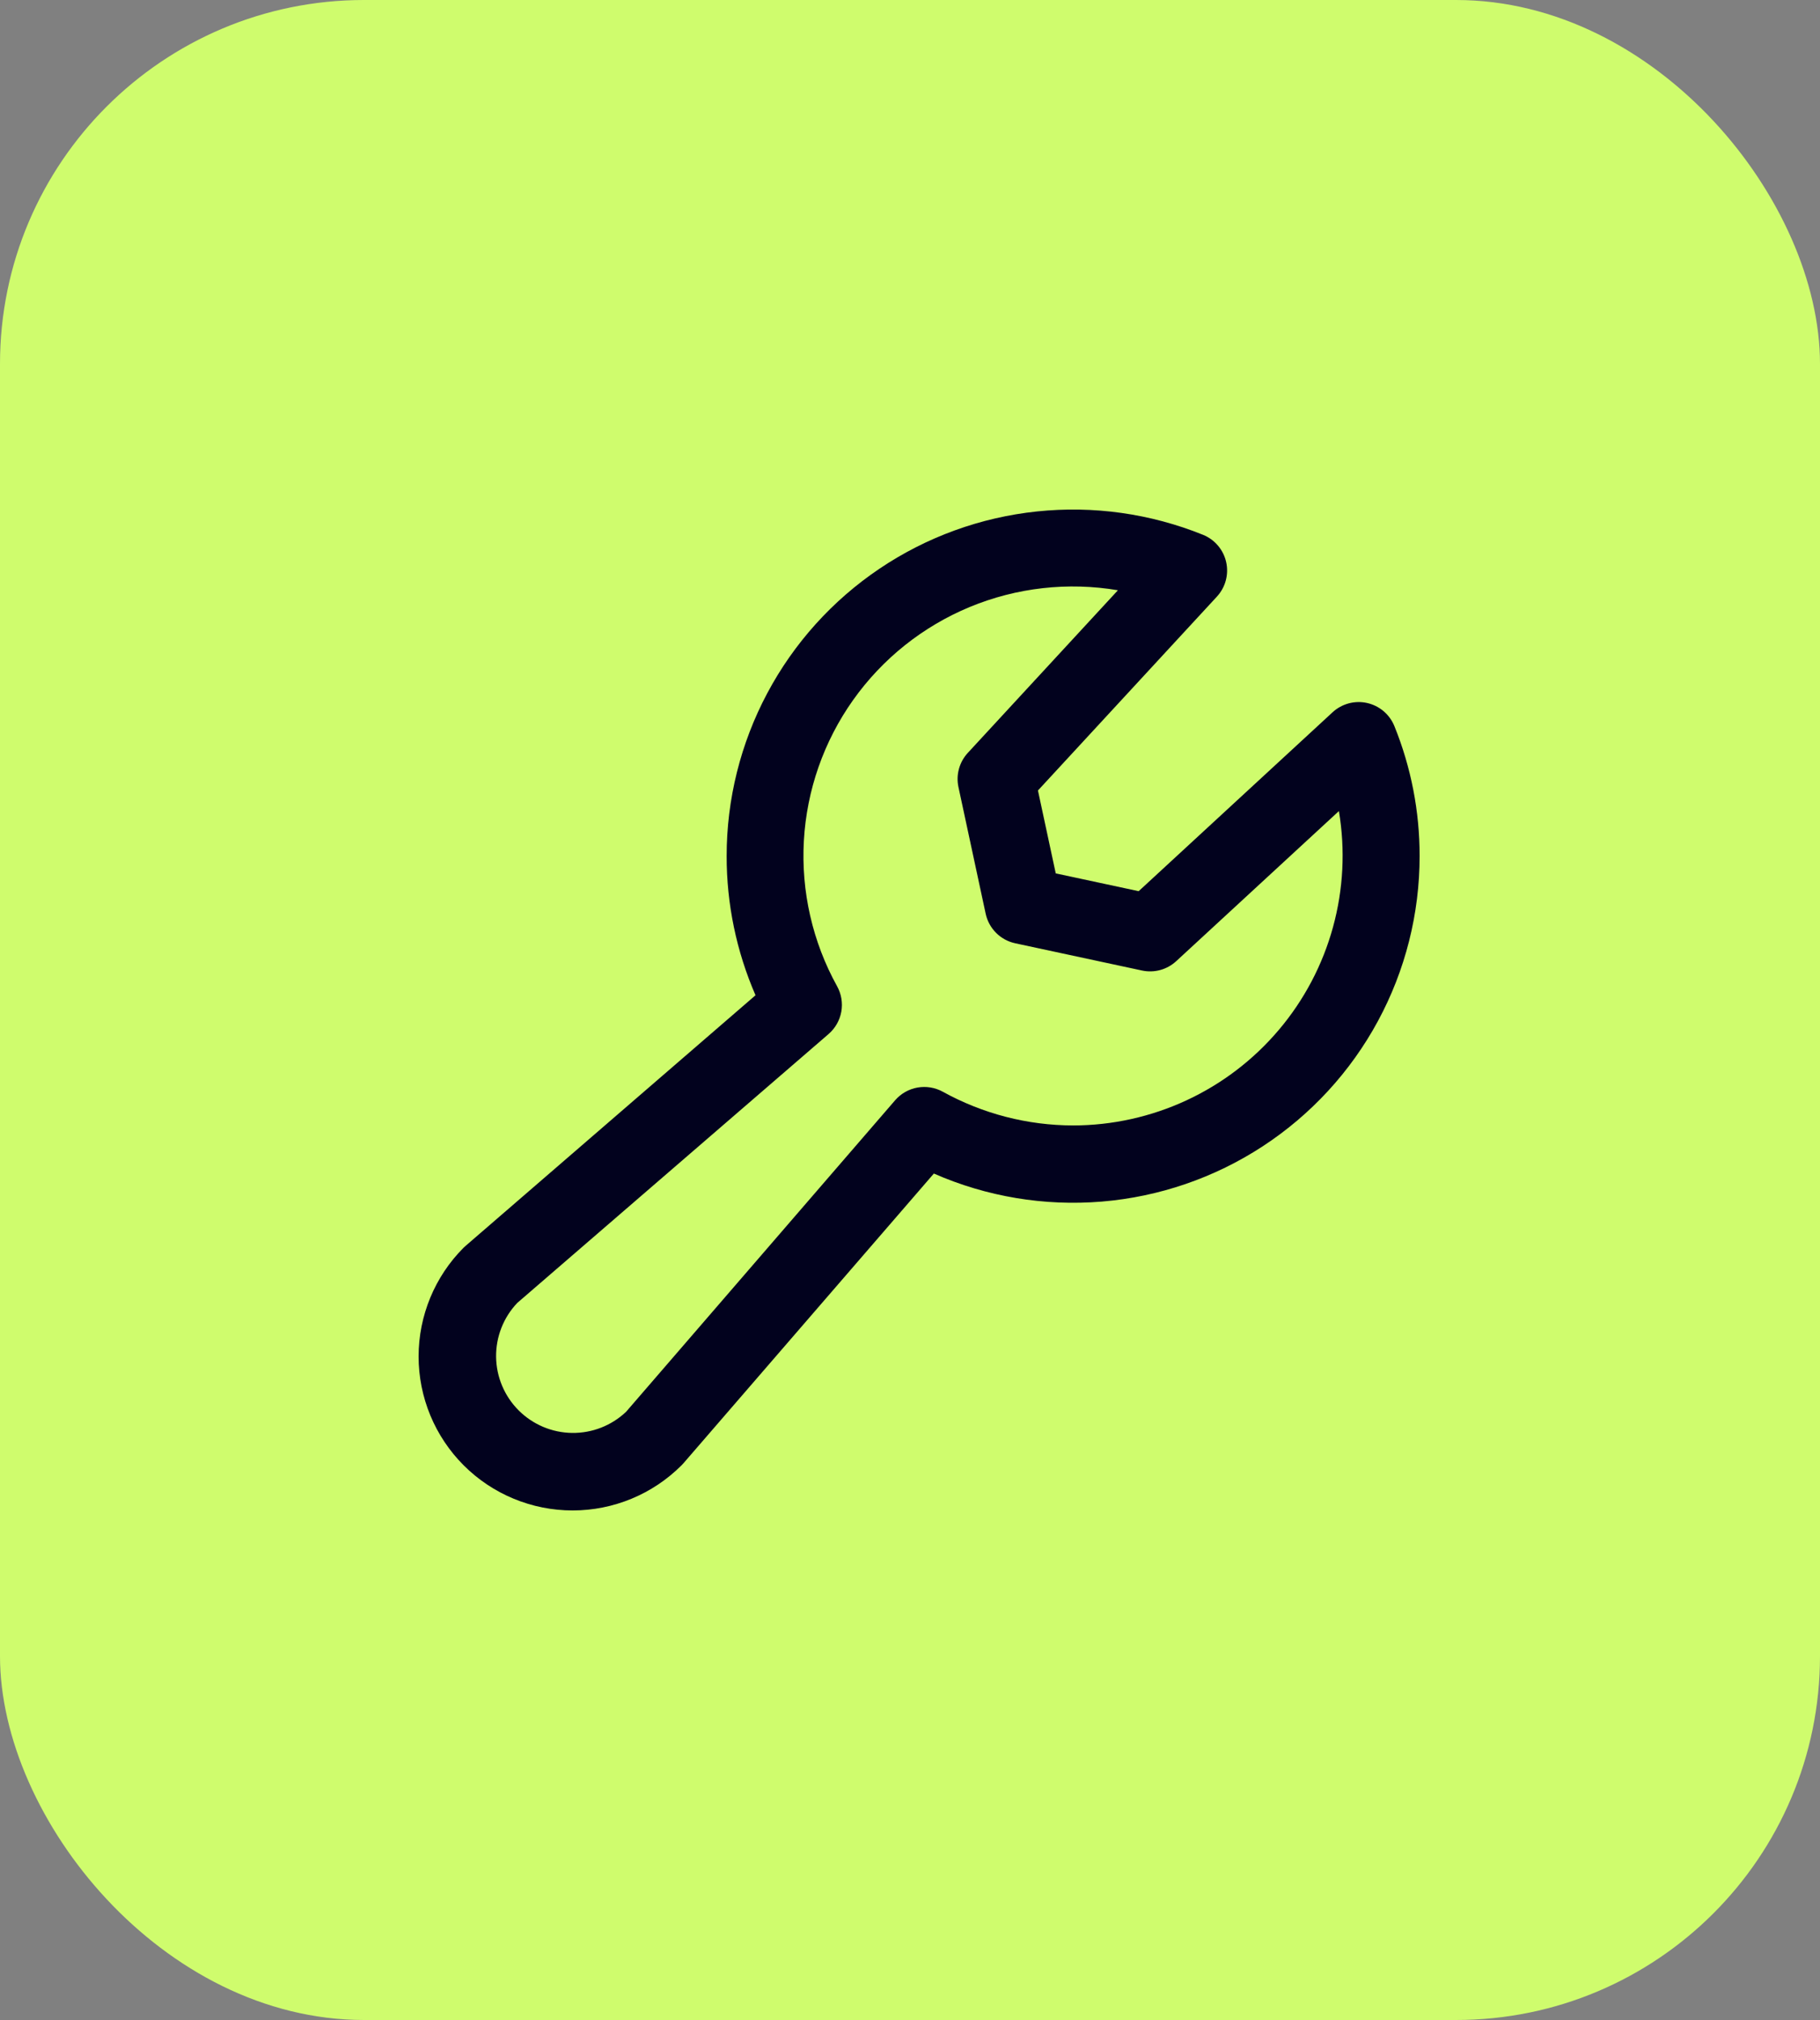
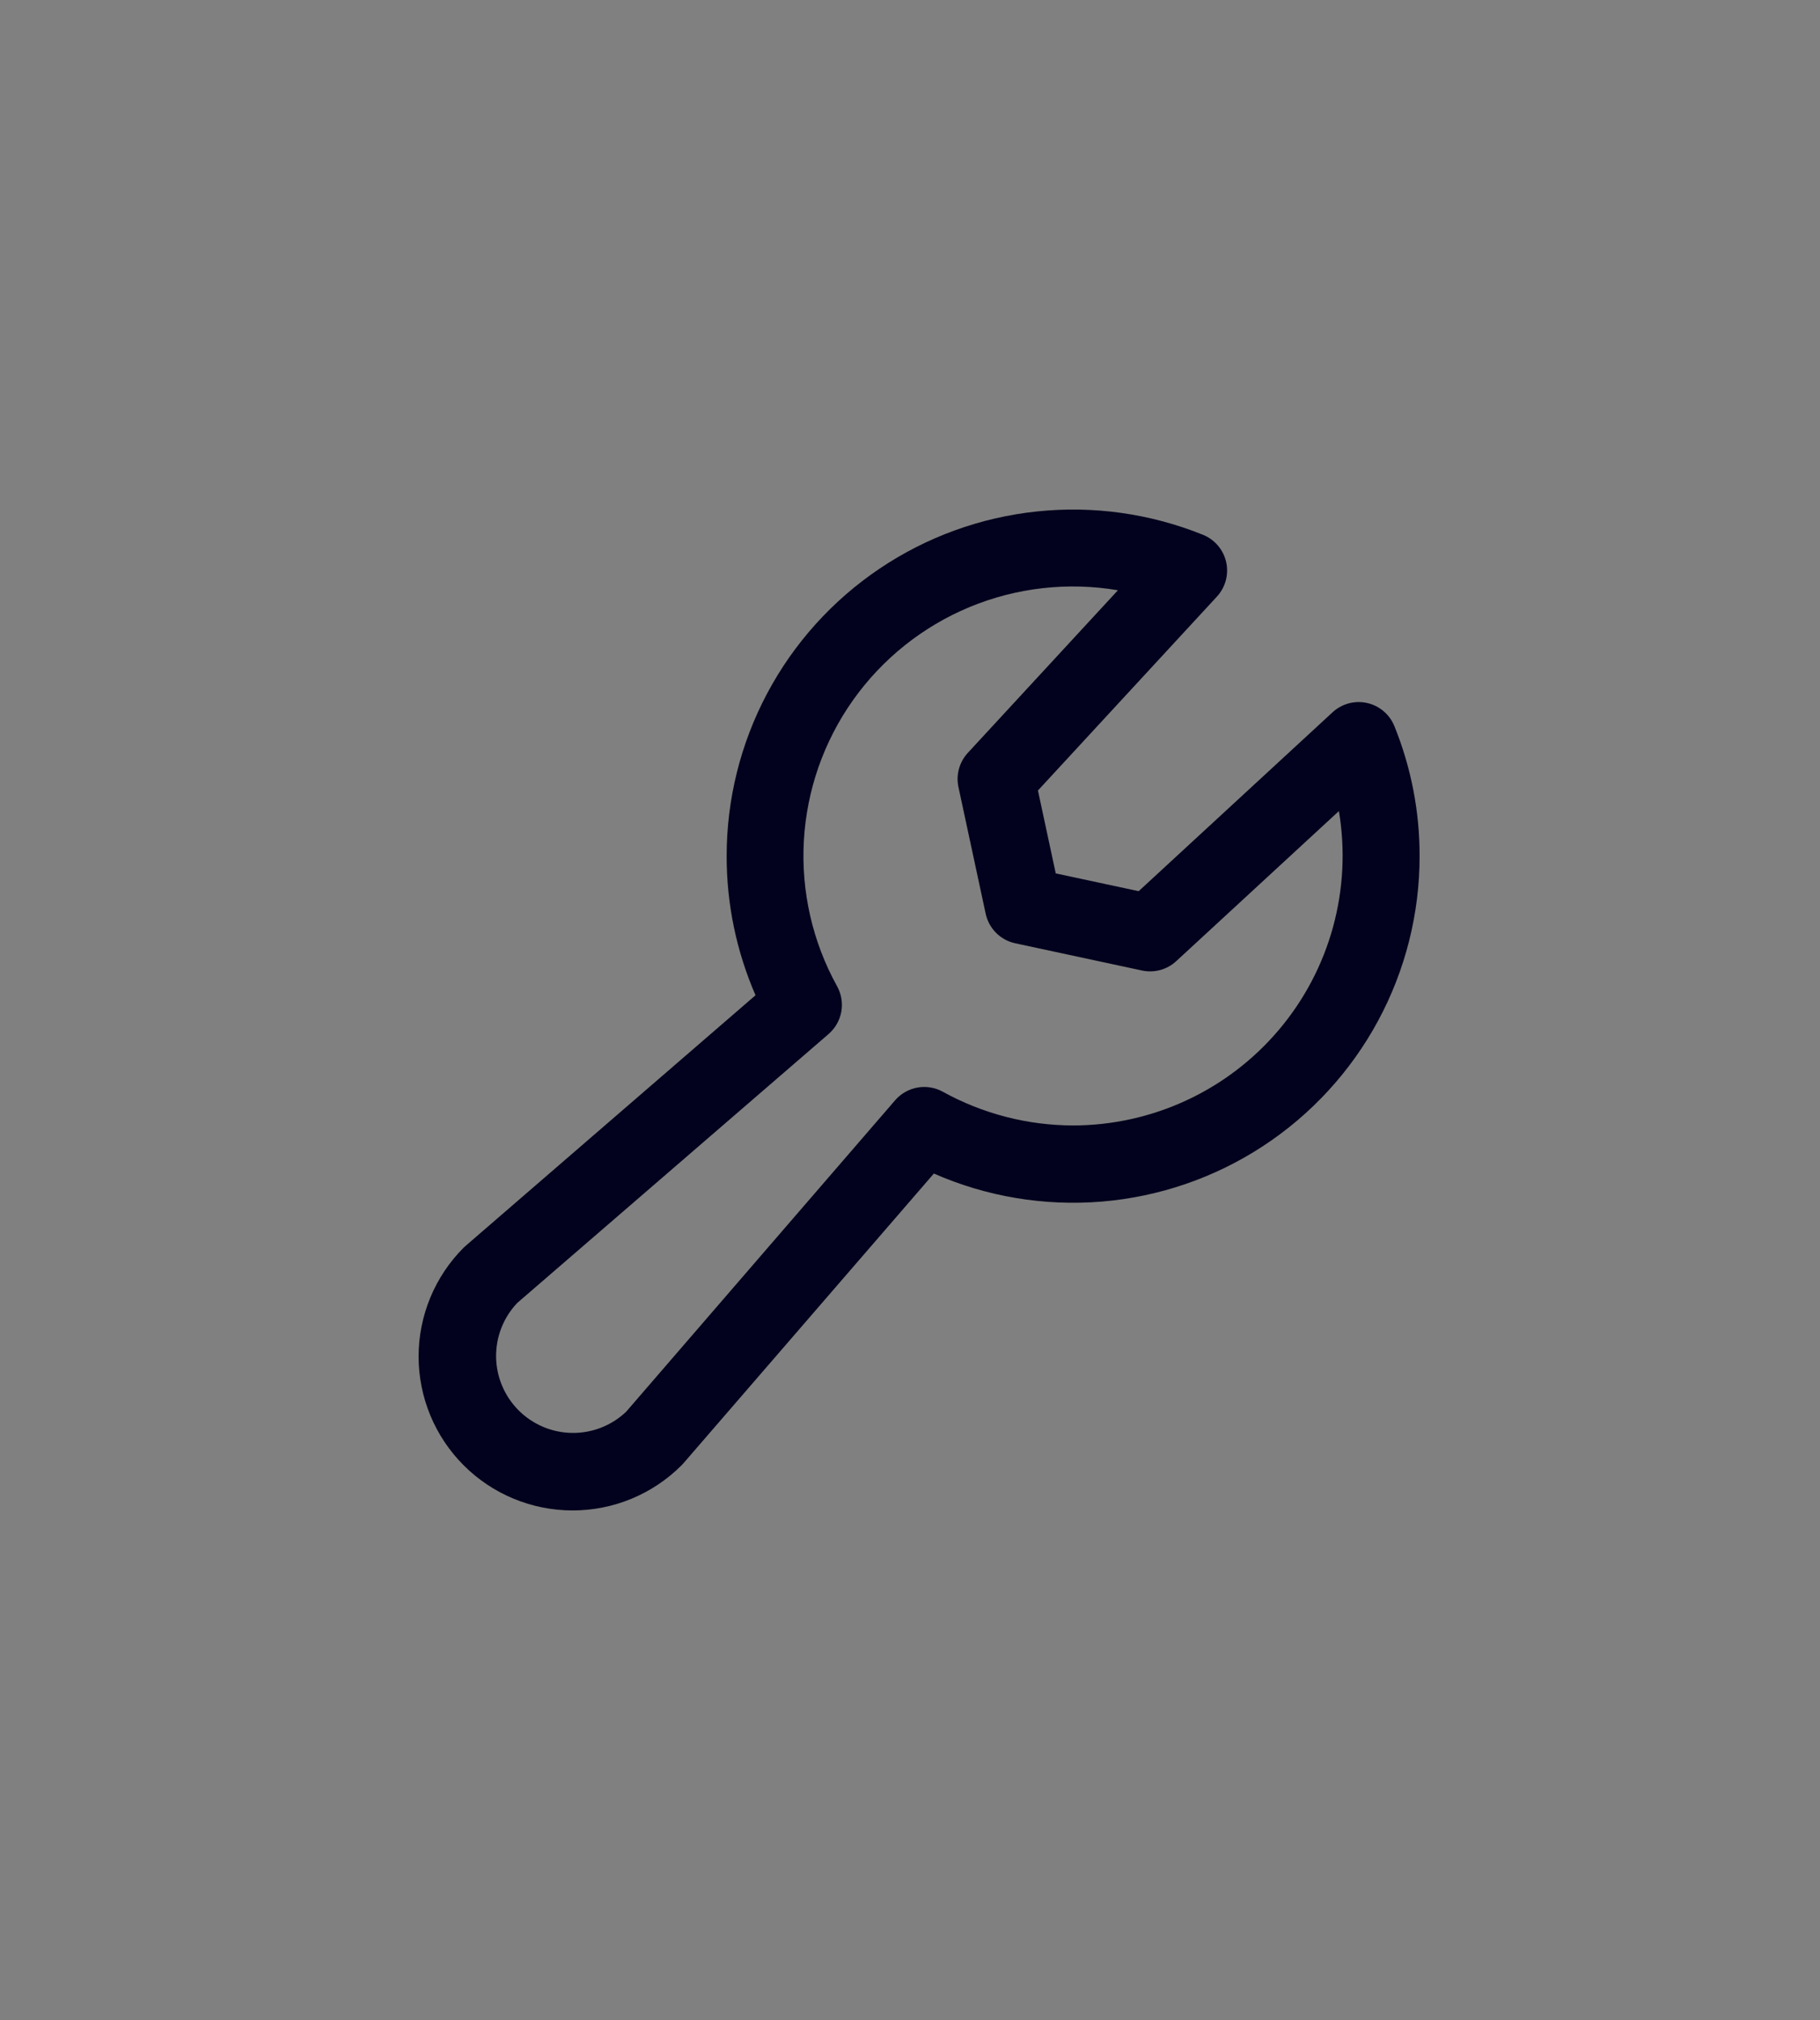
<svg xmlns="http://www.w3.org/2000/svg" width="100" height="111" viewBox="0 0 100 111" fill="none">
  <rect x="0" y="0" width="100" height="111" fill="#808080" stroke="none" />
-   <rect width="100" height="111" rx="20" fill="#CFFC6D" />
  <path d="M76.615 39.901C76.486 39.584 76.283 39.302 76.022 39.081C75.761 38.86 75.45 38.705 75.117 38.63C74.783 38.555 74.436 38.562 74.105 38.651C73.775 38.74 73.471 38.907 73.219 39.139L62.564 48.971L58.008 47.993L57.03 43.438L66.863 32.784C67.095 32.532 67.263 32.228 67.351 31.898C67.44 31.567 67.447 31.221 67.372 30.887C67.297 30.553 67.143 30.242 66.921 29.982C66.7 29.721 66.419 29.517 66.102 29.389C63.212 28.22 60.079 27.779 56.978 28.104C53.877 28.429 50.904 29.51 48.319 31.253C45.734 32.996 43.617 35.347 42.154 38.099C40.69 40.852 39.925 43.922 39.926 47.039C39.922 49.671 40.462 52.276 41.512 54.69L25.592 68.453C25.552 68.485 25.515 68.522 25.478 68.556C23.892 70.143 23 72.295 23 74.539C23 75.65 23.219 76.75 23.644 77.777C24.069 78.803 24.693 79.736 25.478 80.522C26.264 81.308 27.197 81.931 28.224 82.356C29.25 82.781 30.351 83 31.462 83C33.706 83 35.858 82.109 37.445 80.522C37.48 80.487 37.517 80.448 37.549 80.411L51.311 64.487C54.21 65.76 57.38 66.289 60.536 66.028C63.691 65.766 66.731 64.722 69.381 62.989C72.031 61.257 74.207 58.891 75.712 56.106C77.217 53.321 78.003 50.204 78 47.039C78.004 44.592 77.534 42.168 76.615 39.901ZM58.963 61.844C56.459 61.84 53.997 61.204 51.805 59.993C51.381 59.759 50.888 59.677 50.411 59.762C49.933 59.847 49.5 60.094 49.182 60.461L34.402 77.577C33.602 78.337 32.537 78.754 31.434 78.74C30.331 78.726 29.277 78.281 28.497 77.501C27.717 76.721 27.272 75.667 27.258 74.564C27.244 73.461 27.661 72.396 28.421 71.597L45.526 56.821C45.893 56.503 46.14 56.069 46.226 55.591C46.311 55.113 46.229 54.62 45.994 54.195C44.645 51.757 44.013 48.987 44.168 46.205C44.324 43.423 45.261 40.742 46.873 38.469C48.485 36.196 50.705 34.424 53.279 33.356C55.854 32.289 58.677 31.969 61.424 32.435L53.175 41.373C52.945 41.622 52.779 41.923 52.69 42.249C52.6 42.576 52.591 42.919 52.662 43.25L54.158 50.211C54.244 50.609 54.443 50.974 54.731 51.262C55.019 51.55 55.384 51.749 55.782 51.834L62.749 53.331C63.08 53.402 63.423 53.392 63.75 53.303C64.077 53.214 64.377 53.047 64.626 52.818L73.566 44.569C73.922 46.692 73.812 48.867 73.242 50.944C72.673 53.02 71.658 54.947 70.268 56.59C68.878 58.234 67.147 59.556 65.195 60.463C63.242 61.37 61.116 61.842 58.963 61.844Z" fill="#02021E" />
</svg>